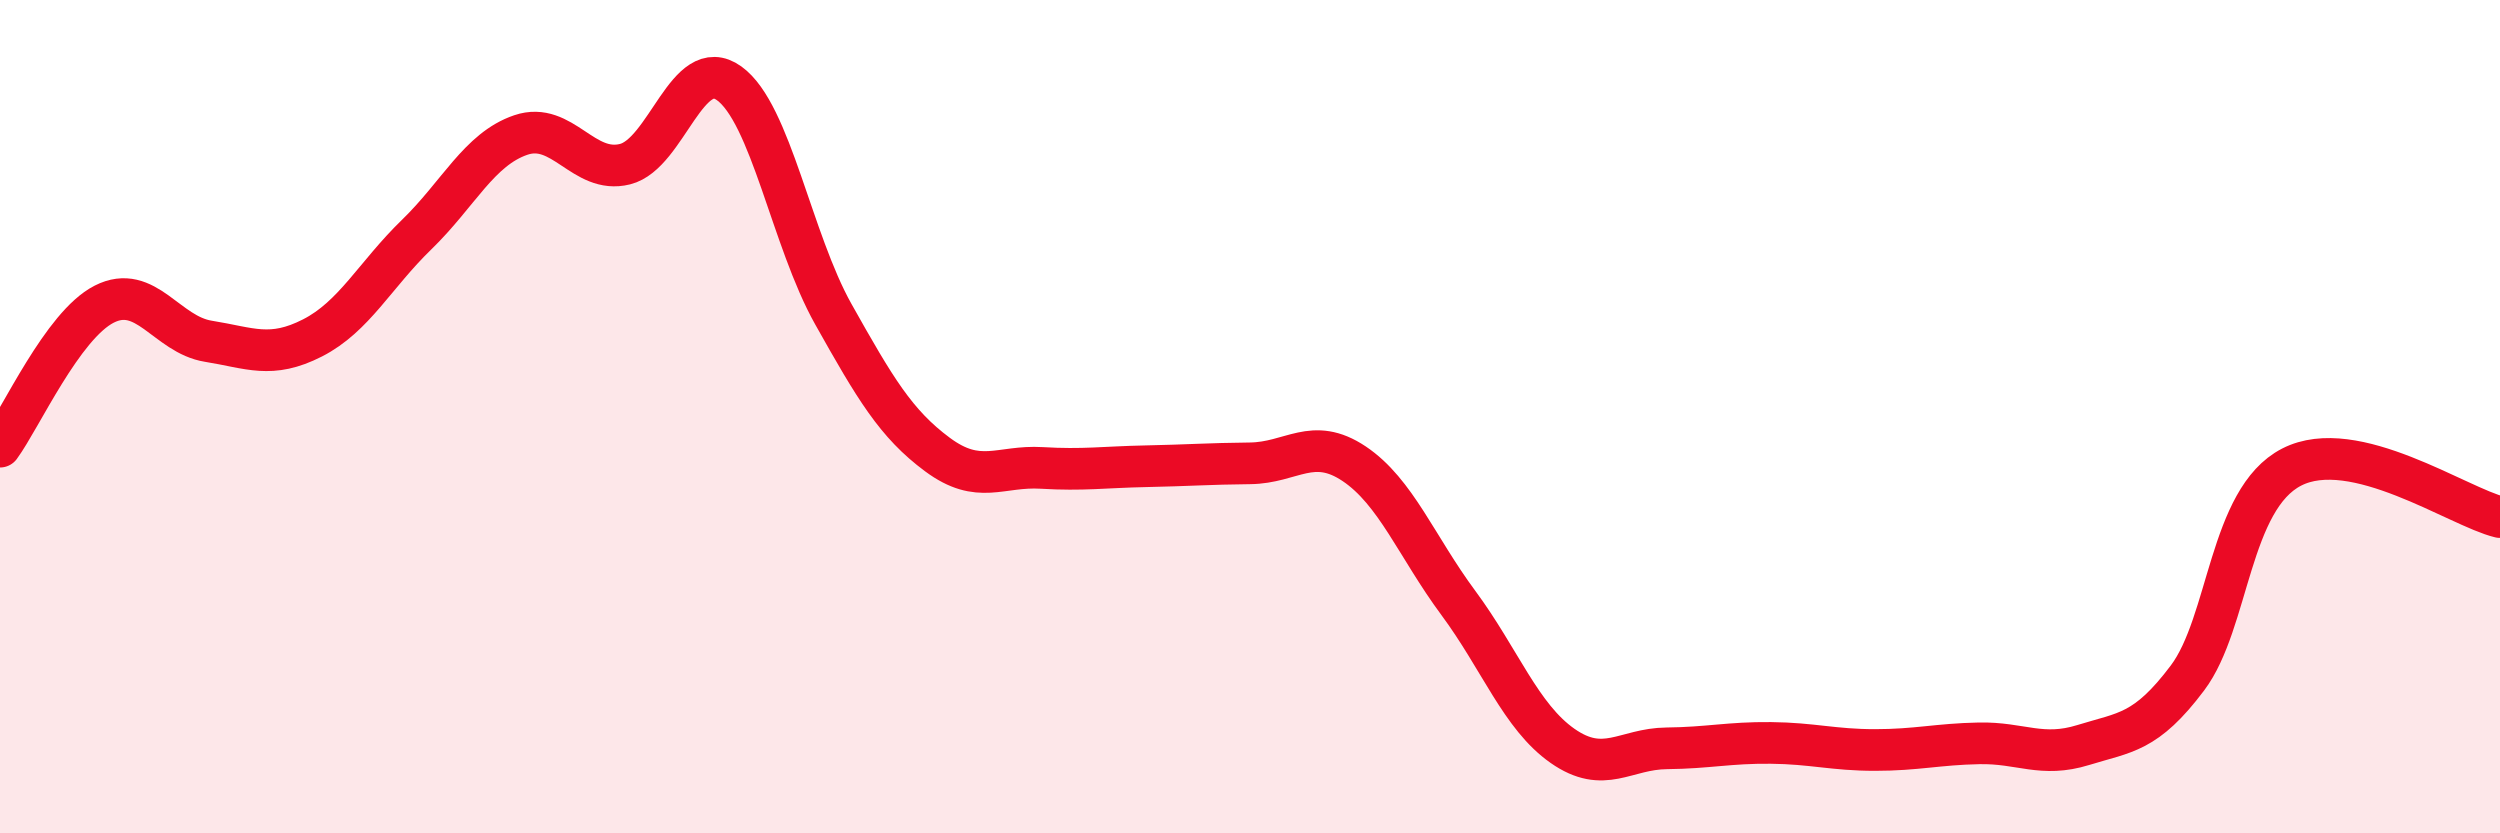
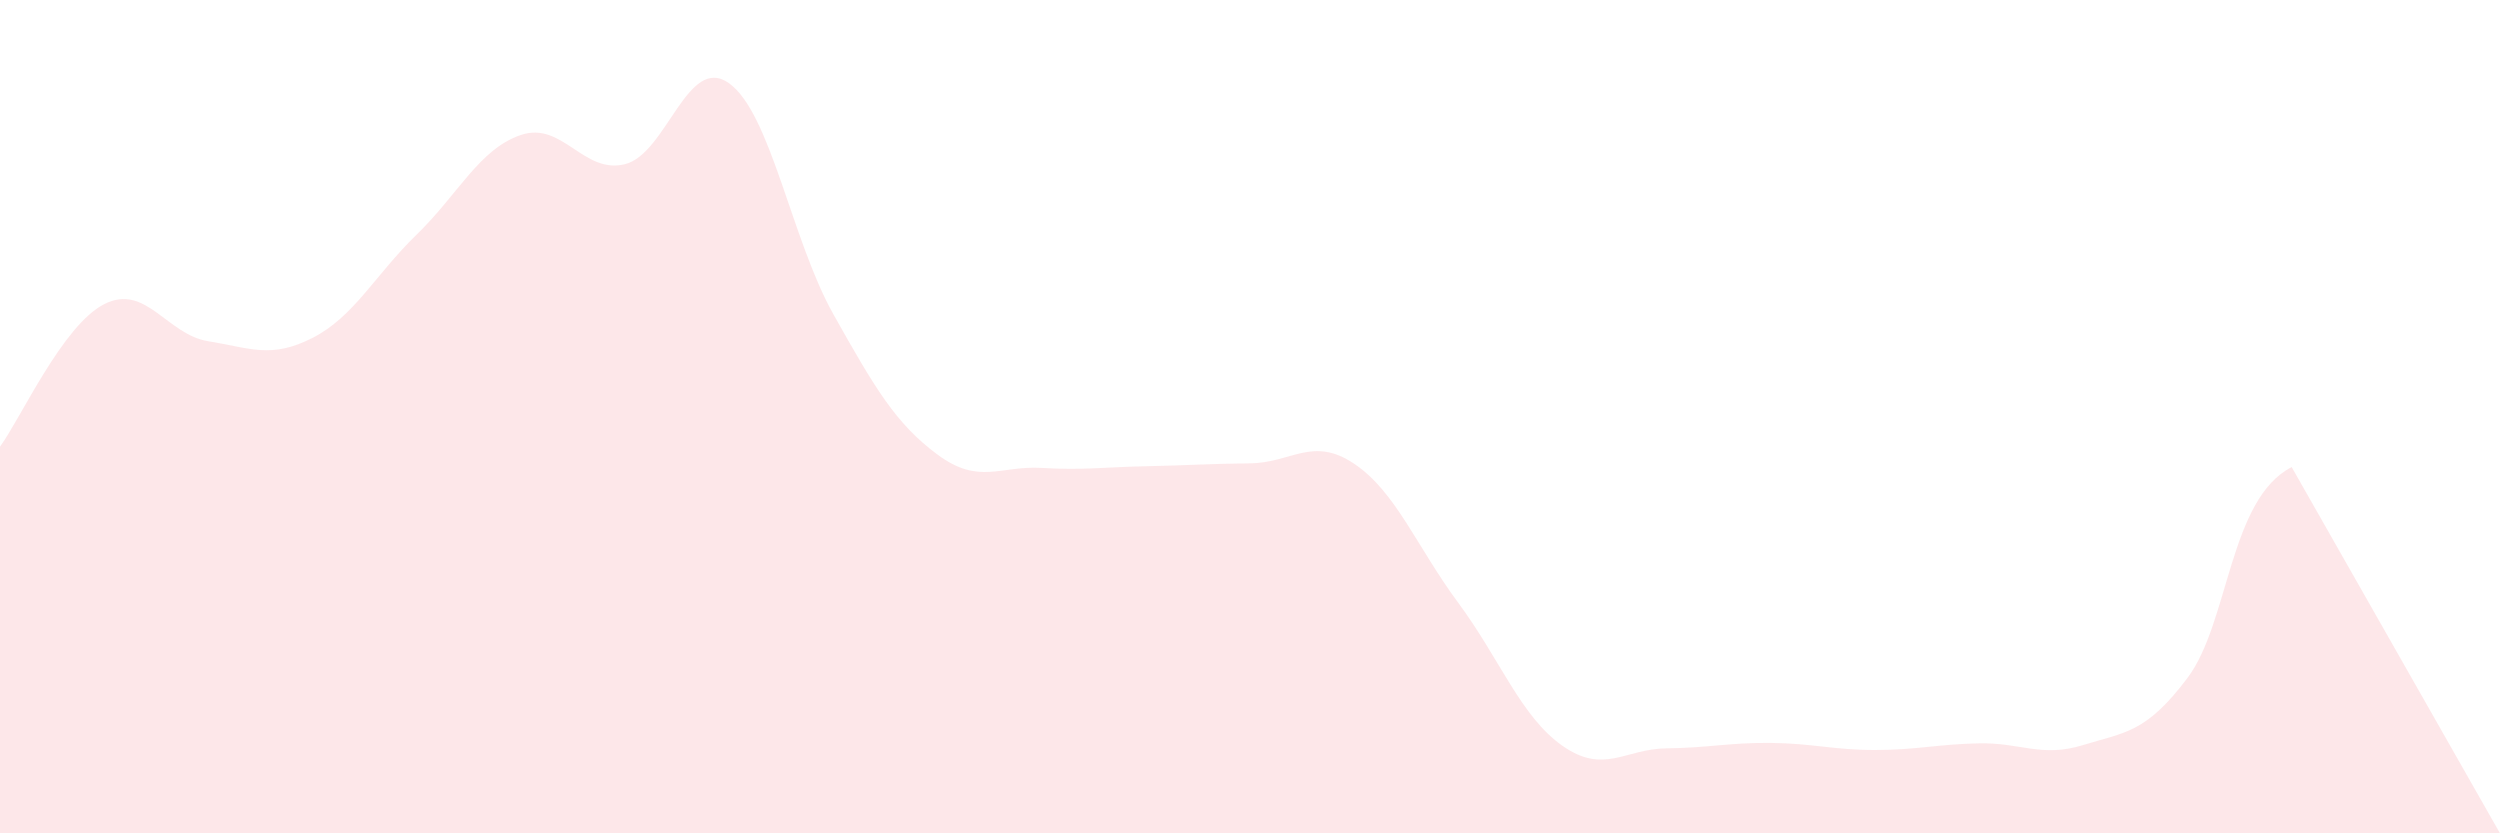
<svg xmlns="http://www.w3.org/2000/svg" width="60" height="20" viewBox="0 0 60 20">
-   <path d="M 0,10.72 C 0.5,10.04 1.5,7.81 2.5,7.3 C 3.5,6.79 4,8.03 5,8.19 C 6,8.35 6.5,8.62 7.5,8.11 C 8.5,7.6 9,6.6 10,5.63 C 11,4.66 11.5,3.58 12.5,3.24 C 13.5,2.9 14,4.19 15,3.94 C 16,3.69 16.5,1.28 17.5,2 C 18.5,2.72 19,5.76 20,7.54 C 21,9.32 21.5,10.17 22.5,10.91 C 23.5,11.65 24,11.17 25,11.23 C 26,11.29 26.5,11.21 27.5,11.19 C 28.5,11.17 29,11.13 30,11.12 C 31,11.11 31.5,10.46 32.5,11.13 C 33.5,11.8 34,13.12 35,14.47 C 36,15.82 36.5,17.2 37.5,17.9 C 38.5,18.6 39,17.97 40,17.96 C 41,17.95 41.5,17.82 42.5,17.83 C 43.5,17.84 44,18 45,18 C 46,18 46.5,17.86 47.5,17.84 C 48.5,17.82 49,18.19 50,17.88 C 51,17.57 51.5,17.6 52.5,16.27 C 53.5,14.94 53.5,11.98 55,11.21 C 56.5,10.44 59,12.17 60,12.41L60 20L0 20Z" fill="#EB0A25" opacity="0.1" stroke-linecap="round" stroke-linejoin="round" />
-   <path d="M 0,10.72 C 0.5,10.04 1.5,7.81 2.5,7.3 C 3.5,6.79 4,8.03 5,8.19 C 6,8.35 6.5,8.62 7.5,8.11 C 8.5,7.6 9,6.6 10,5.63 C 11,4.66 11.5,3.58 12.5,3.24 C 13.5,2.9 14,4.19 15,3.94 C 16,3.69 16.5,1.28 17.5,2 C 18.5,2.72 19,5.76 20,7.54 C 21,9.32 21.5,10.17 22.5,10.91 C 23.5,11.65 24,11.17 25,11.23 C 26,11.29 26.5,11.21 27.5,11.19 C 28.5,11.17 29,11.13 30,11.12 C 31,11.11 31.5,10.46 32.5,11.13 C 33.5,11.8 34,13.12 35,14.47 C 36,15.82 36.5,17.2 37.5,17.9 C 38.5,18.6 39,17.97 40,17.96 C 41,17.95 41.5,17.82 42.5,17.83 C 43.5,17.84 44,18 45,18 C 46,18 46.5,17.86 47.5,17.84 C 48.5,17.82 49,18.19 50,17.88 C 51,17.57 51.5,17.6 52.5,16.27 C 53.5,14.94 53.5,11.98 55,11.21 C 56.5,10.44 59,12.17 60,12.41" stroke="#EB0A25" stroke-width="1" fill="none" stroke-linecap="round" stroke-linejoin="round" />
+   <path d="M 0,10.72 C 0.5,10.04 1.5,7.81 2.5,7.3 C 3.5,6.79 4,8.03 5,8.19 C 6,8.35 6.5,8.62 7.5,8.11 C 8.5,7.6 9,6.6 10,5.63 C 11,4.66 11.5,3.58 12.5,3.24 C 13.5,2.9 14,4.19 15,3.94 C 16,3.69 16.5,1.28 17.5,2 C 18.5,2.72 19,5.76 20,7.54 C 21,9.32 21.5,10.17 22.5,10.91 C 23.5,11.65 24,11.17 25,11.23 C 26,11.29 26.5,11.21 27.5,11.19 C 28.5,11.17 29,11.13 30,11.12 C 31,11.11 31.5,10.46 32.5,11.13 C 33.5,11.8 34,13.12 35,14.47 C 36,15.82 36.5,17.2 37.5,17.9 C 38.5,18.6 39,17.97 40,17.96 C 41,17.95 41.5,17.82 42.5,17.83 C 43.5,17.84 44,18 45,18 C 46,18 46.5,17.86 47.5,17.84 C 48.5,17.82 49,18.19 50,17.88 C 51,17.57 51.5,17.6 52.5,16.27 C 53.5,14.94 53.5,11.98 55,11.21 L60 20L0 20Z" fill="#EB0A25" opacity="0.1" stroke-linecap="round" stroke-linejoin="round" />
</svg>